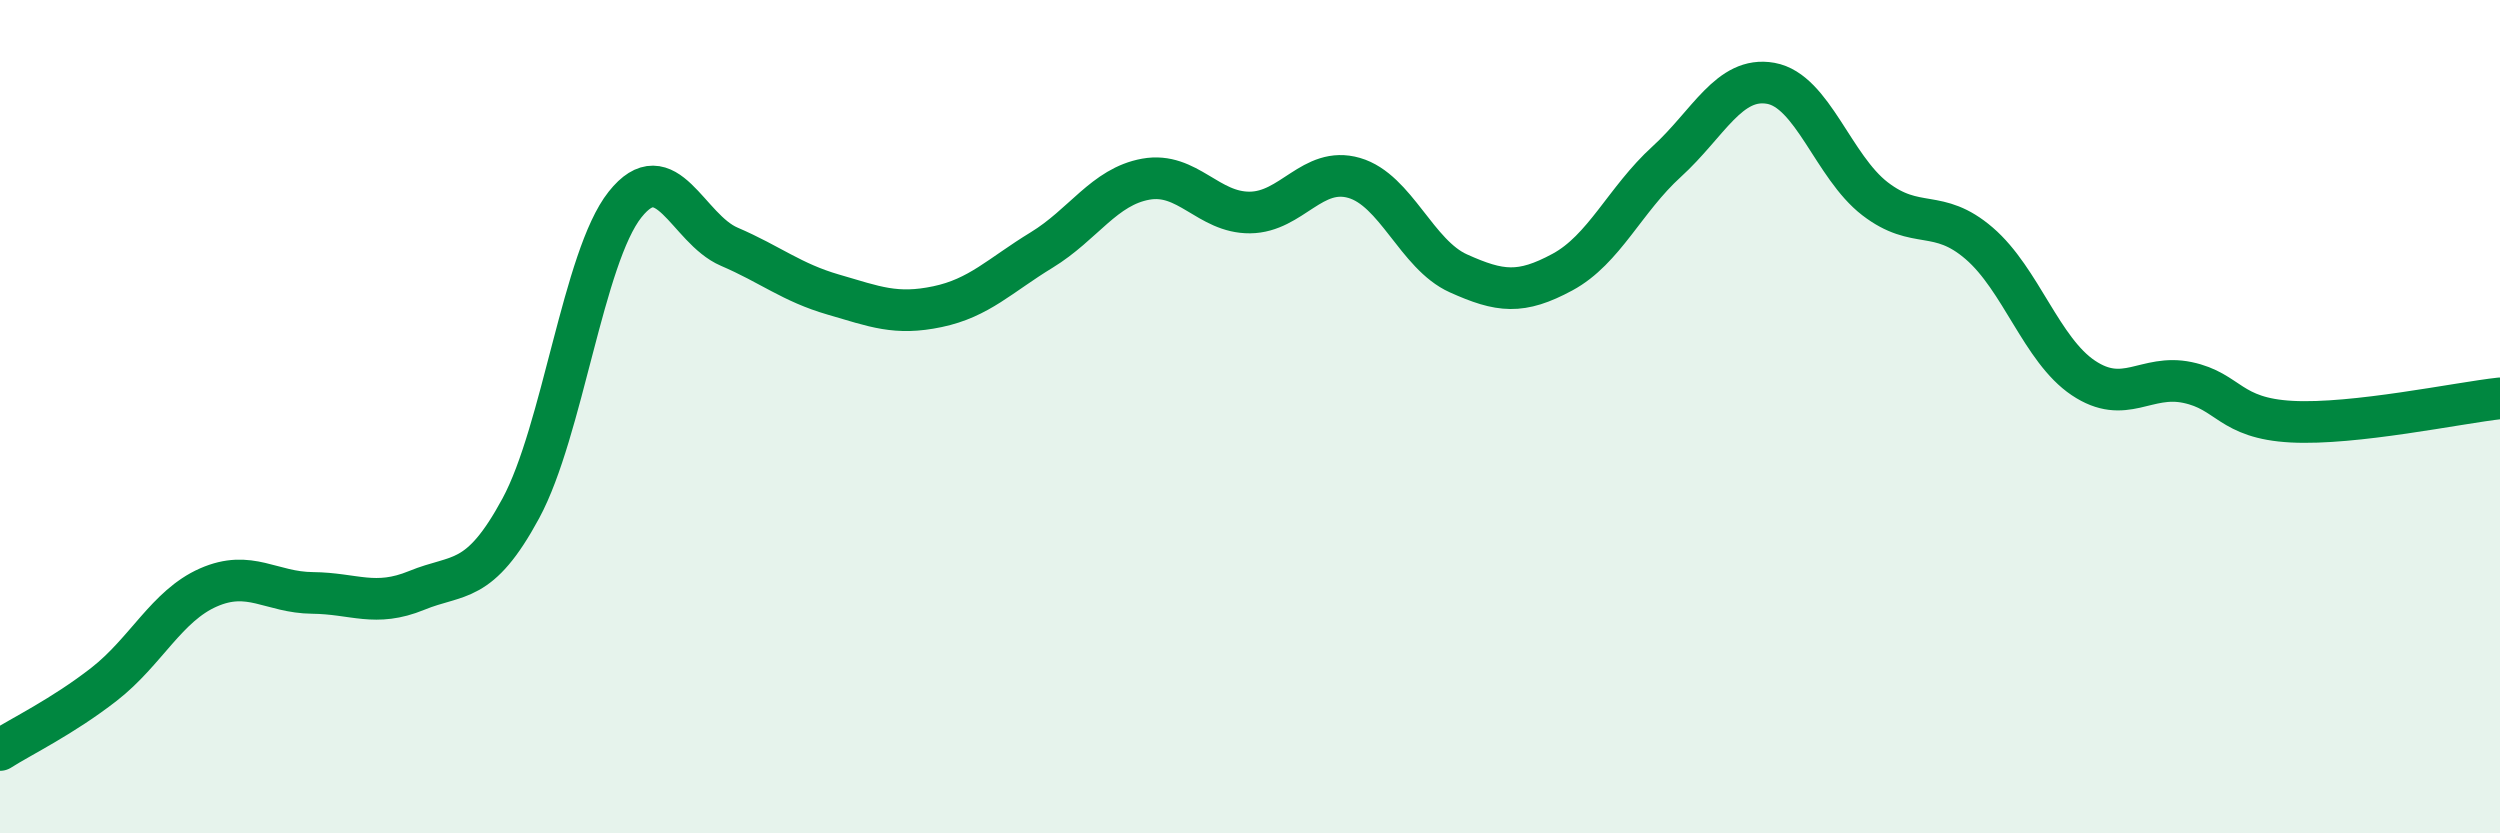
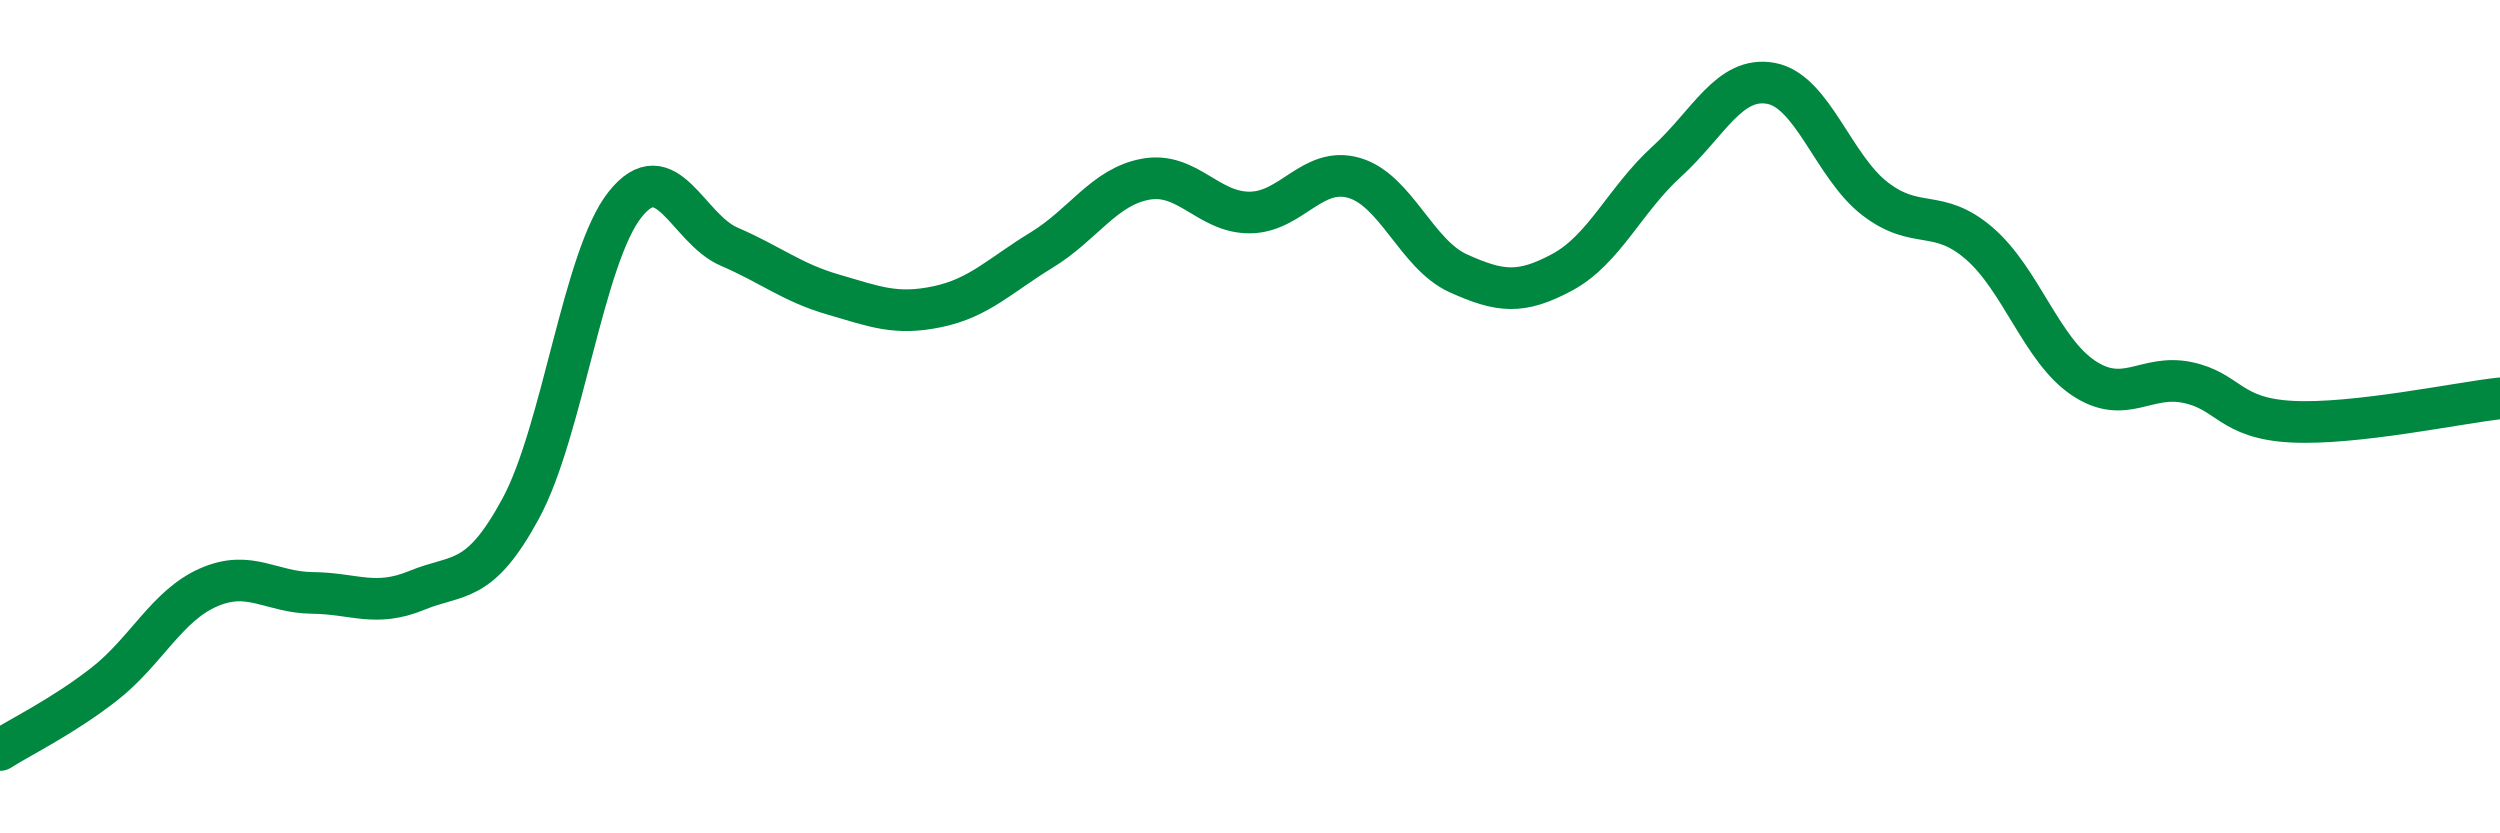
<svg xmlns="http://www.w3.org/2000/svg" width="60" height="20" viewBox="0 0 60 20">
-   <path d="M 0,18 C 0.5,17.68 1.5,17.2 2.5,16.42 C 3.5,15.64 4,14.54 5,14.1 C 6,13.66 6.5,14.22 7.5,14.23 C 8.5,14.24 9,14.58 10,14.17 C 11,13.76 11.5,14.05 12.5,12.2 C 13.5,10.35 14,6.17 15,4.91 C 16,3.65 16.5,5.49 17.5,5.92 C 18.5,6.35 19,6.78 20,7.07 C 21,7.36 21.5,7.57 22.5,7.36 C 23.5,7.15 24,6.61 25,6 C 26,5.39 26.5,4.48 27.5,4.3 C 28.5,4.12 29,5.11 30,5.1 C 31,5.09 31.5,3.98 32.5,4.27 C 33.5,4.56 34,6.11 35,6.56 C 36,7.01 36.5,7.07 37.5,6.53 C 38.5,5.99 39,4.79 40,3.88 C 41,2.97 41.5,1.82 42.5,2 C 43.5,2.18 44,4 45,4.77 C 46,5.54 46.5,4.98 47.5,5.84 C 48.5,6.7 49,8.4 50,9.07 C 51,9.74 51.5,8.97 52.5,9.18 C 53.5,9.39 53.5,10.04 55,10.12 C 56.5,10.2 59,9.67 60,9.56L60 20L0 20Z" fill="#008740" opacity="0.1" stroke-linecap="round" stroke-linejoin="round" />
  <path d="M 0,18 C 0.5,17.68 1.5,17.2 2.5,16.42 C 3.5,15.64 4,14.54 5,14.1 C 6,13.66 6.5,14.22 7.5,14.23 C 8.5,14.24 9,14.58 10,14.17 C 11,13.76 11.5,14.05 12.5,12.2 C 13.5,10.35 14,6.17 15,4.91 C 16,3.65 16.5,5.49 17.5,5.92 C 18.5,6.35 19,6.78 20,7.07 C 21,7.36 21.5,7.57 22.5,7.36 C 23.5,7.15 24,6.61 25,6 C 26,5.39 26.5,4.48 27.5,4.3 C 28.5,4.12 29,5.11 30,5.1 C 31,5.09 31.5,3.98 32.5,4.27 C 33.5,4.56 34,6.11 35,6.56 C 36,7.01 36.5,7.07 37.5,6.53 C 38.5,5.99 39,4.79 40,3.88 C 41,2.97 41.5,1.82 42.5,2 C 43.5,2.18 44,4 45,4.77 C 46,5.54 46.5,4.98 47.5,5.84 C 48.5,6.7 49,8.4 50,9.07 C 51,9.74 51.5,8.97 52.5,9.18 C 53.5,9.39 53.5,10.04 55,10.12 C 56.5,10.2 59,9.67 60,9.56" stroke="#008740" stroke-width="1" fill="none" stroke-linecap="round" stroke-linejoin="round" />
</svg>